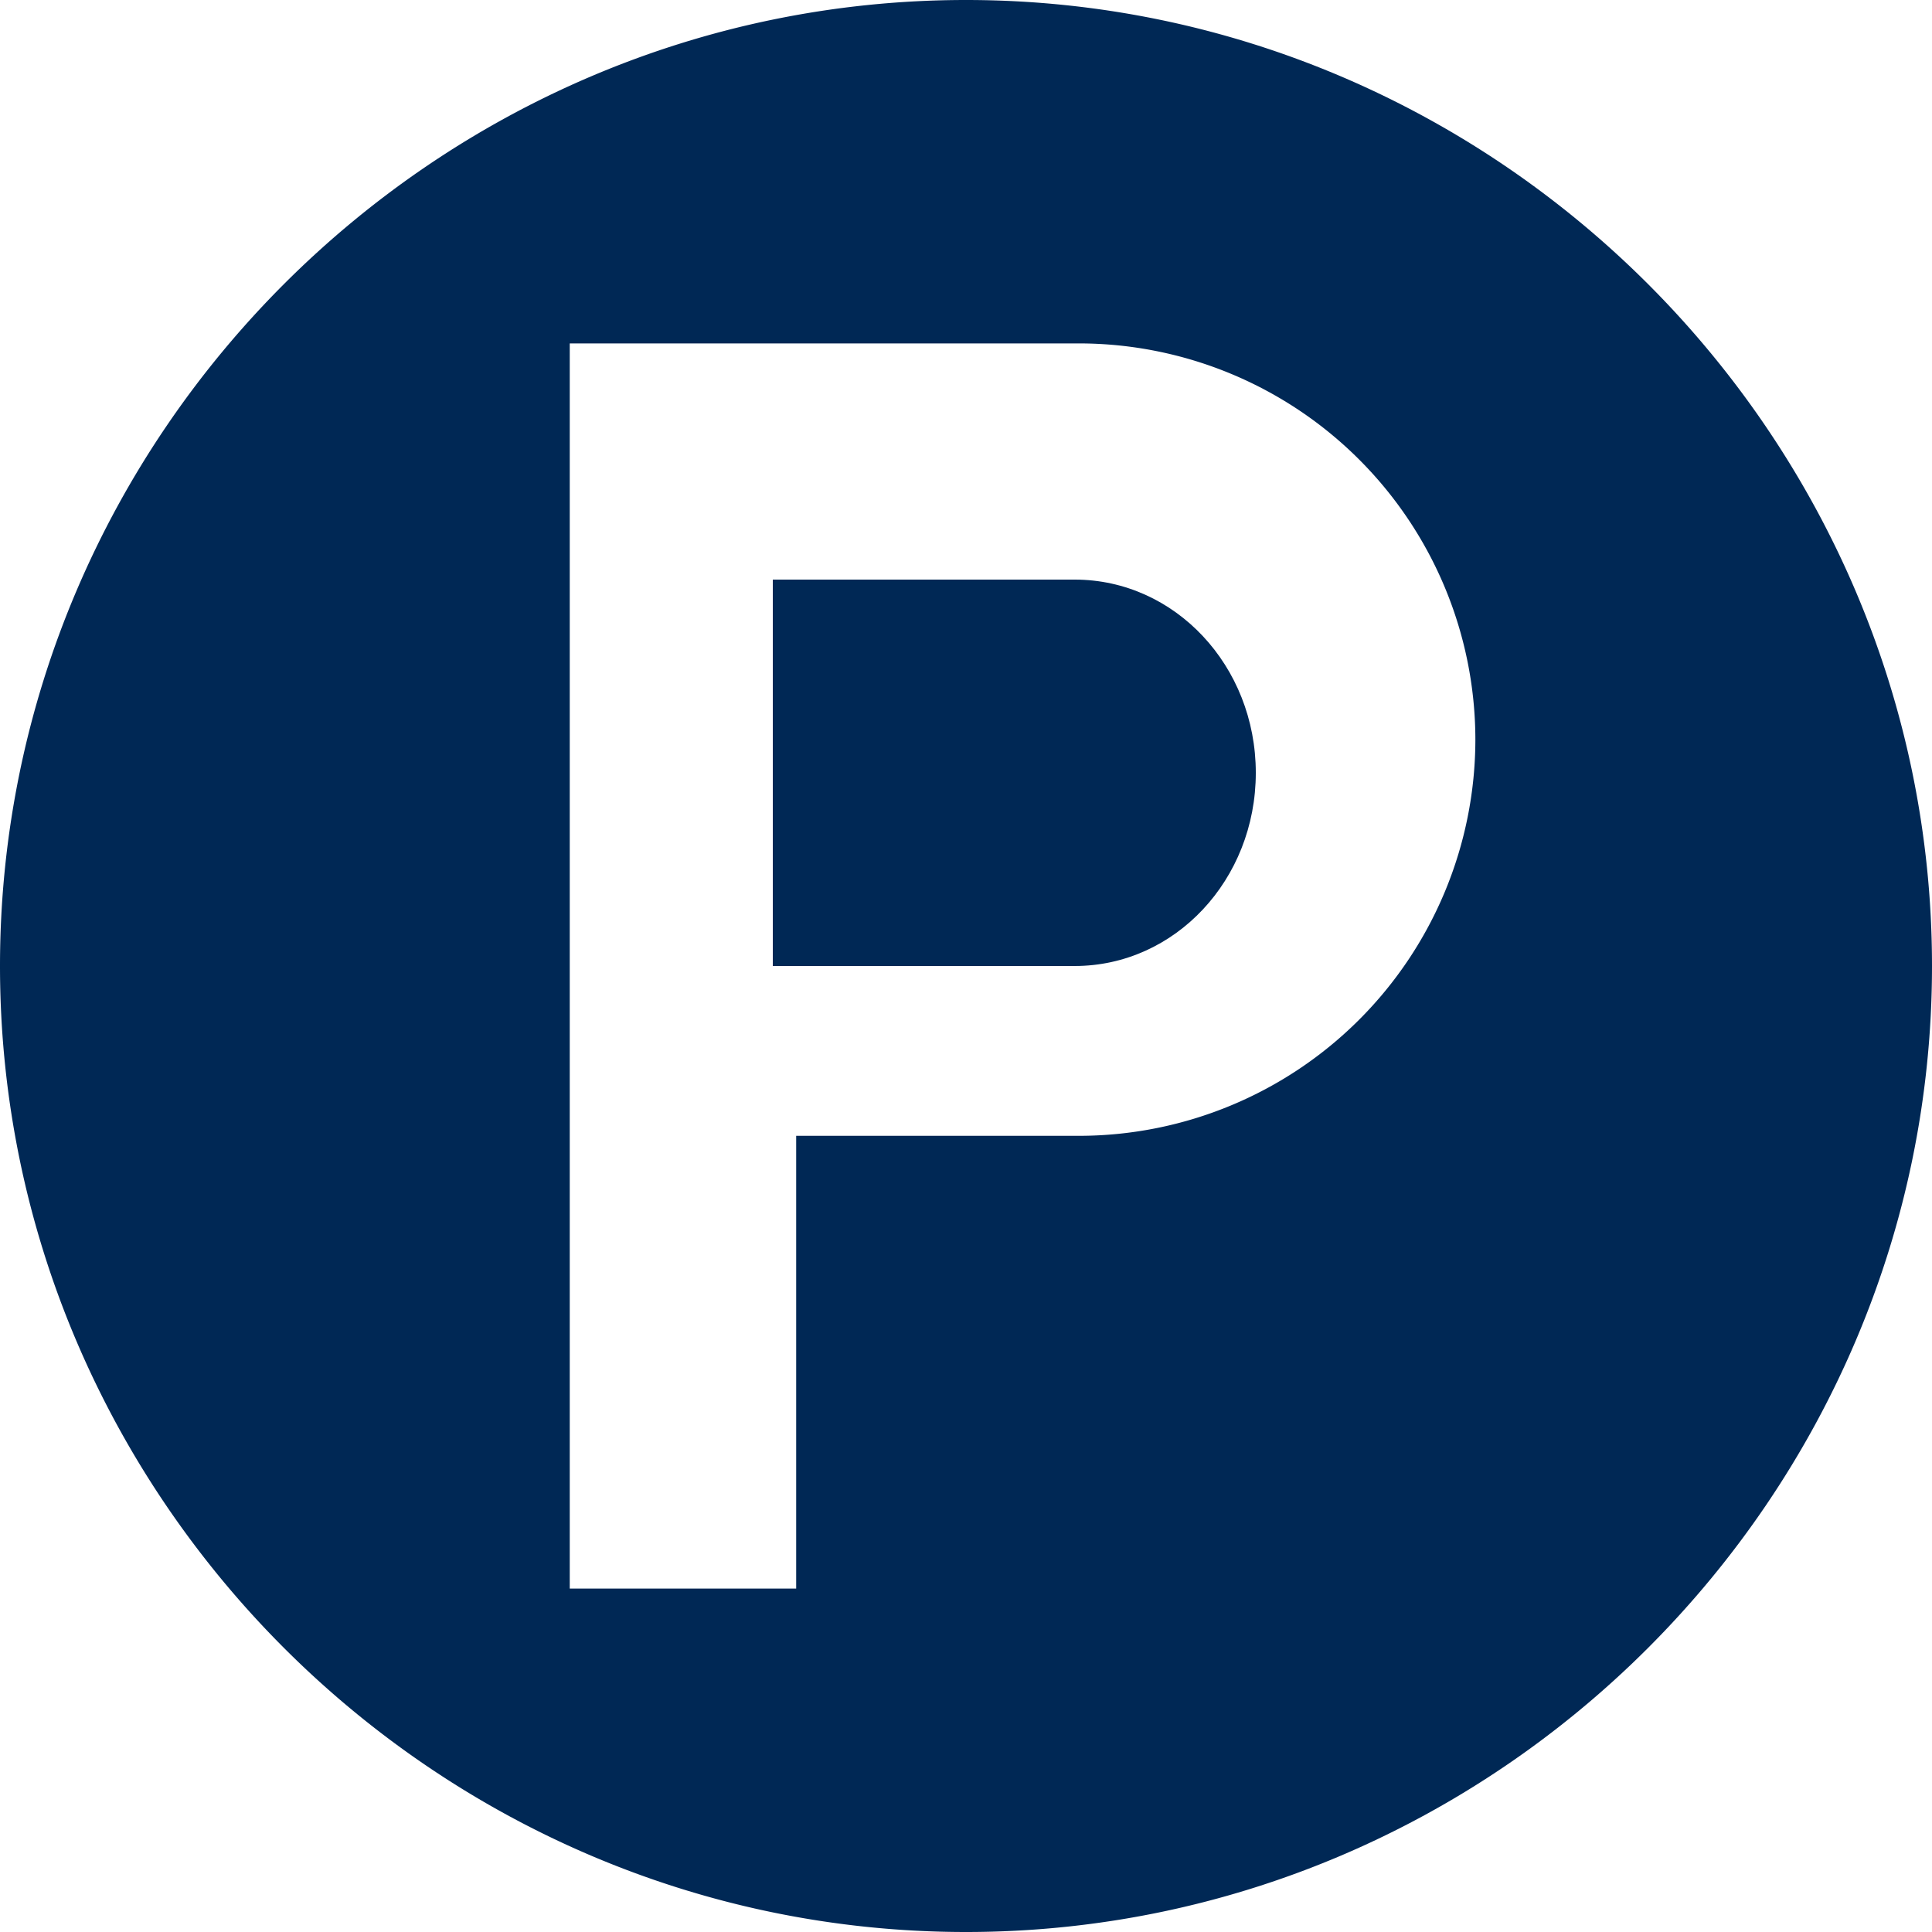
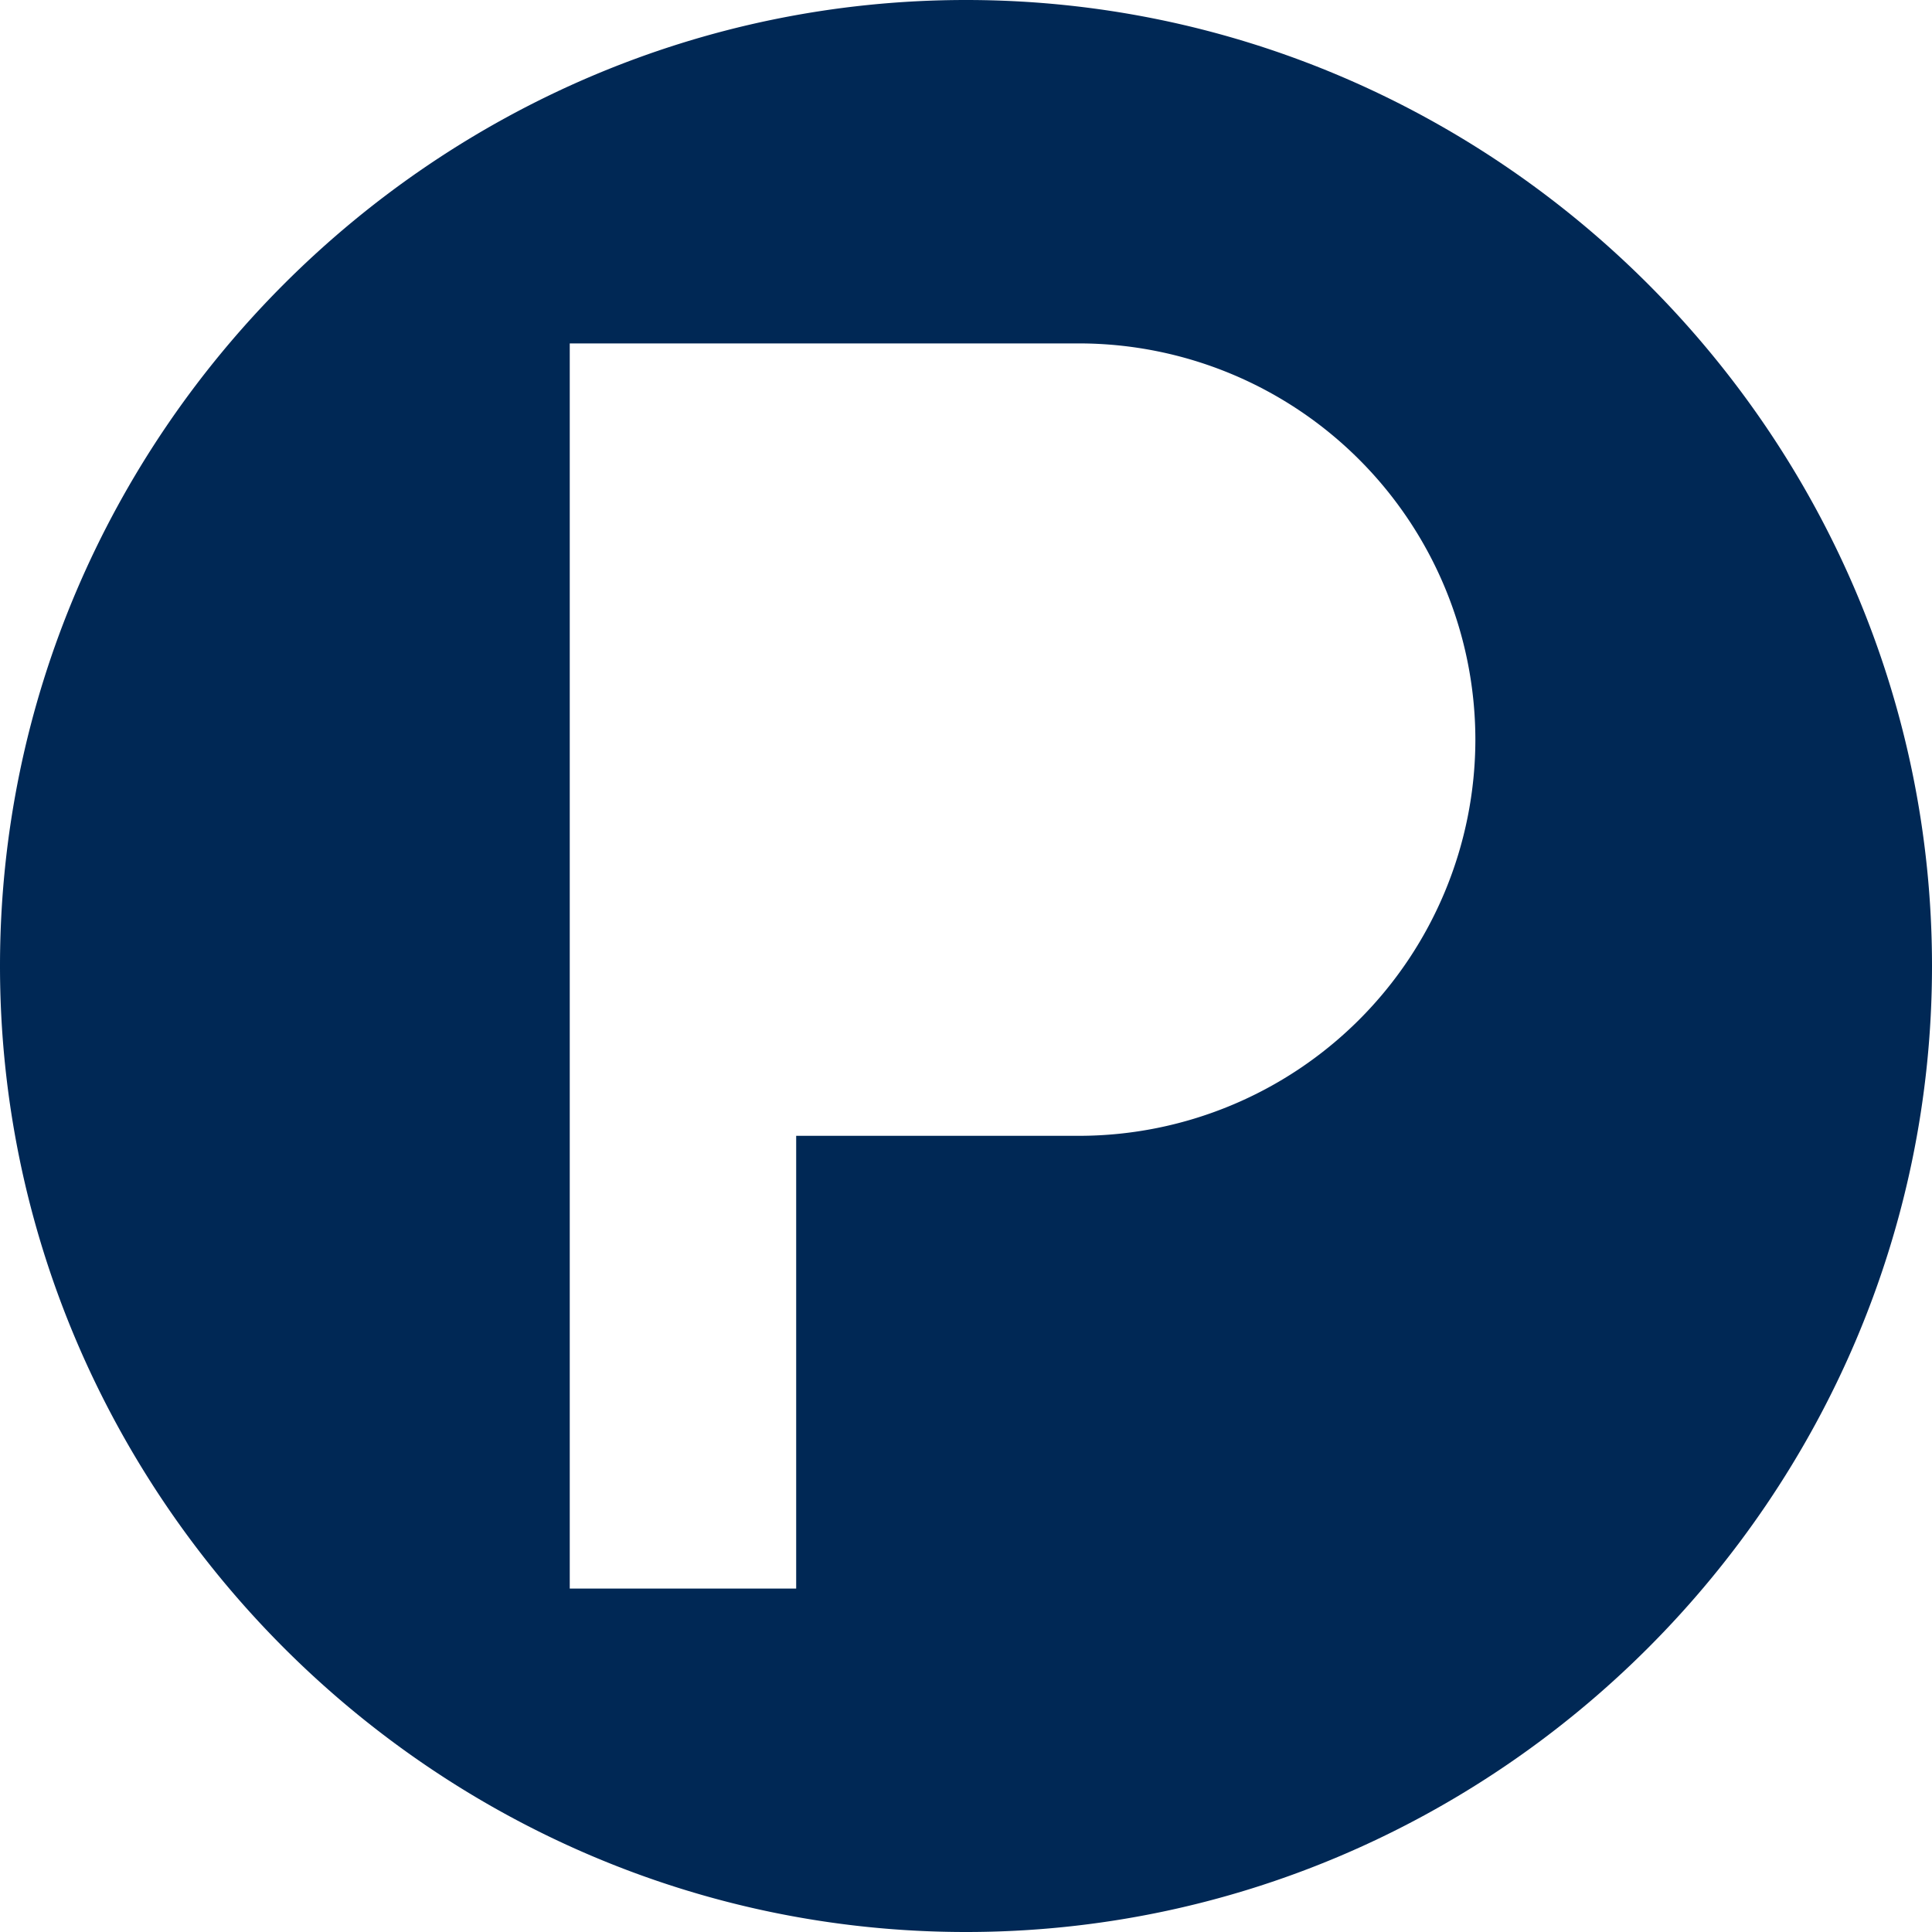
<svg xmlns="http://www.w3.org/2000/svg" width="20" height="20" viewBox="0 0 20 20">
  <g fill="#002855">
-     <path d="M11.125 6H8v4h3.125C12.163 10 13 9.107 13 8s-.837-2-1.875-2z" />
    <path d="M10 0C4.507 0 0 4.507 0 10s4.507 10 10 10 10-4.507 10-10S15.493 0 10 0zm1.172 11.758h-2.93v4.687H5.898V3.555h5.274a4.106 4.106 0 0 1 4.101 4.101 4.106 4.106 0 0 1-4.101 4.102z" />
  </g>
</svg>